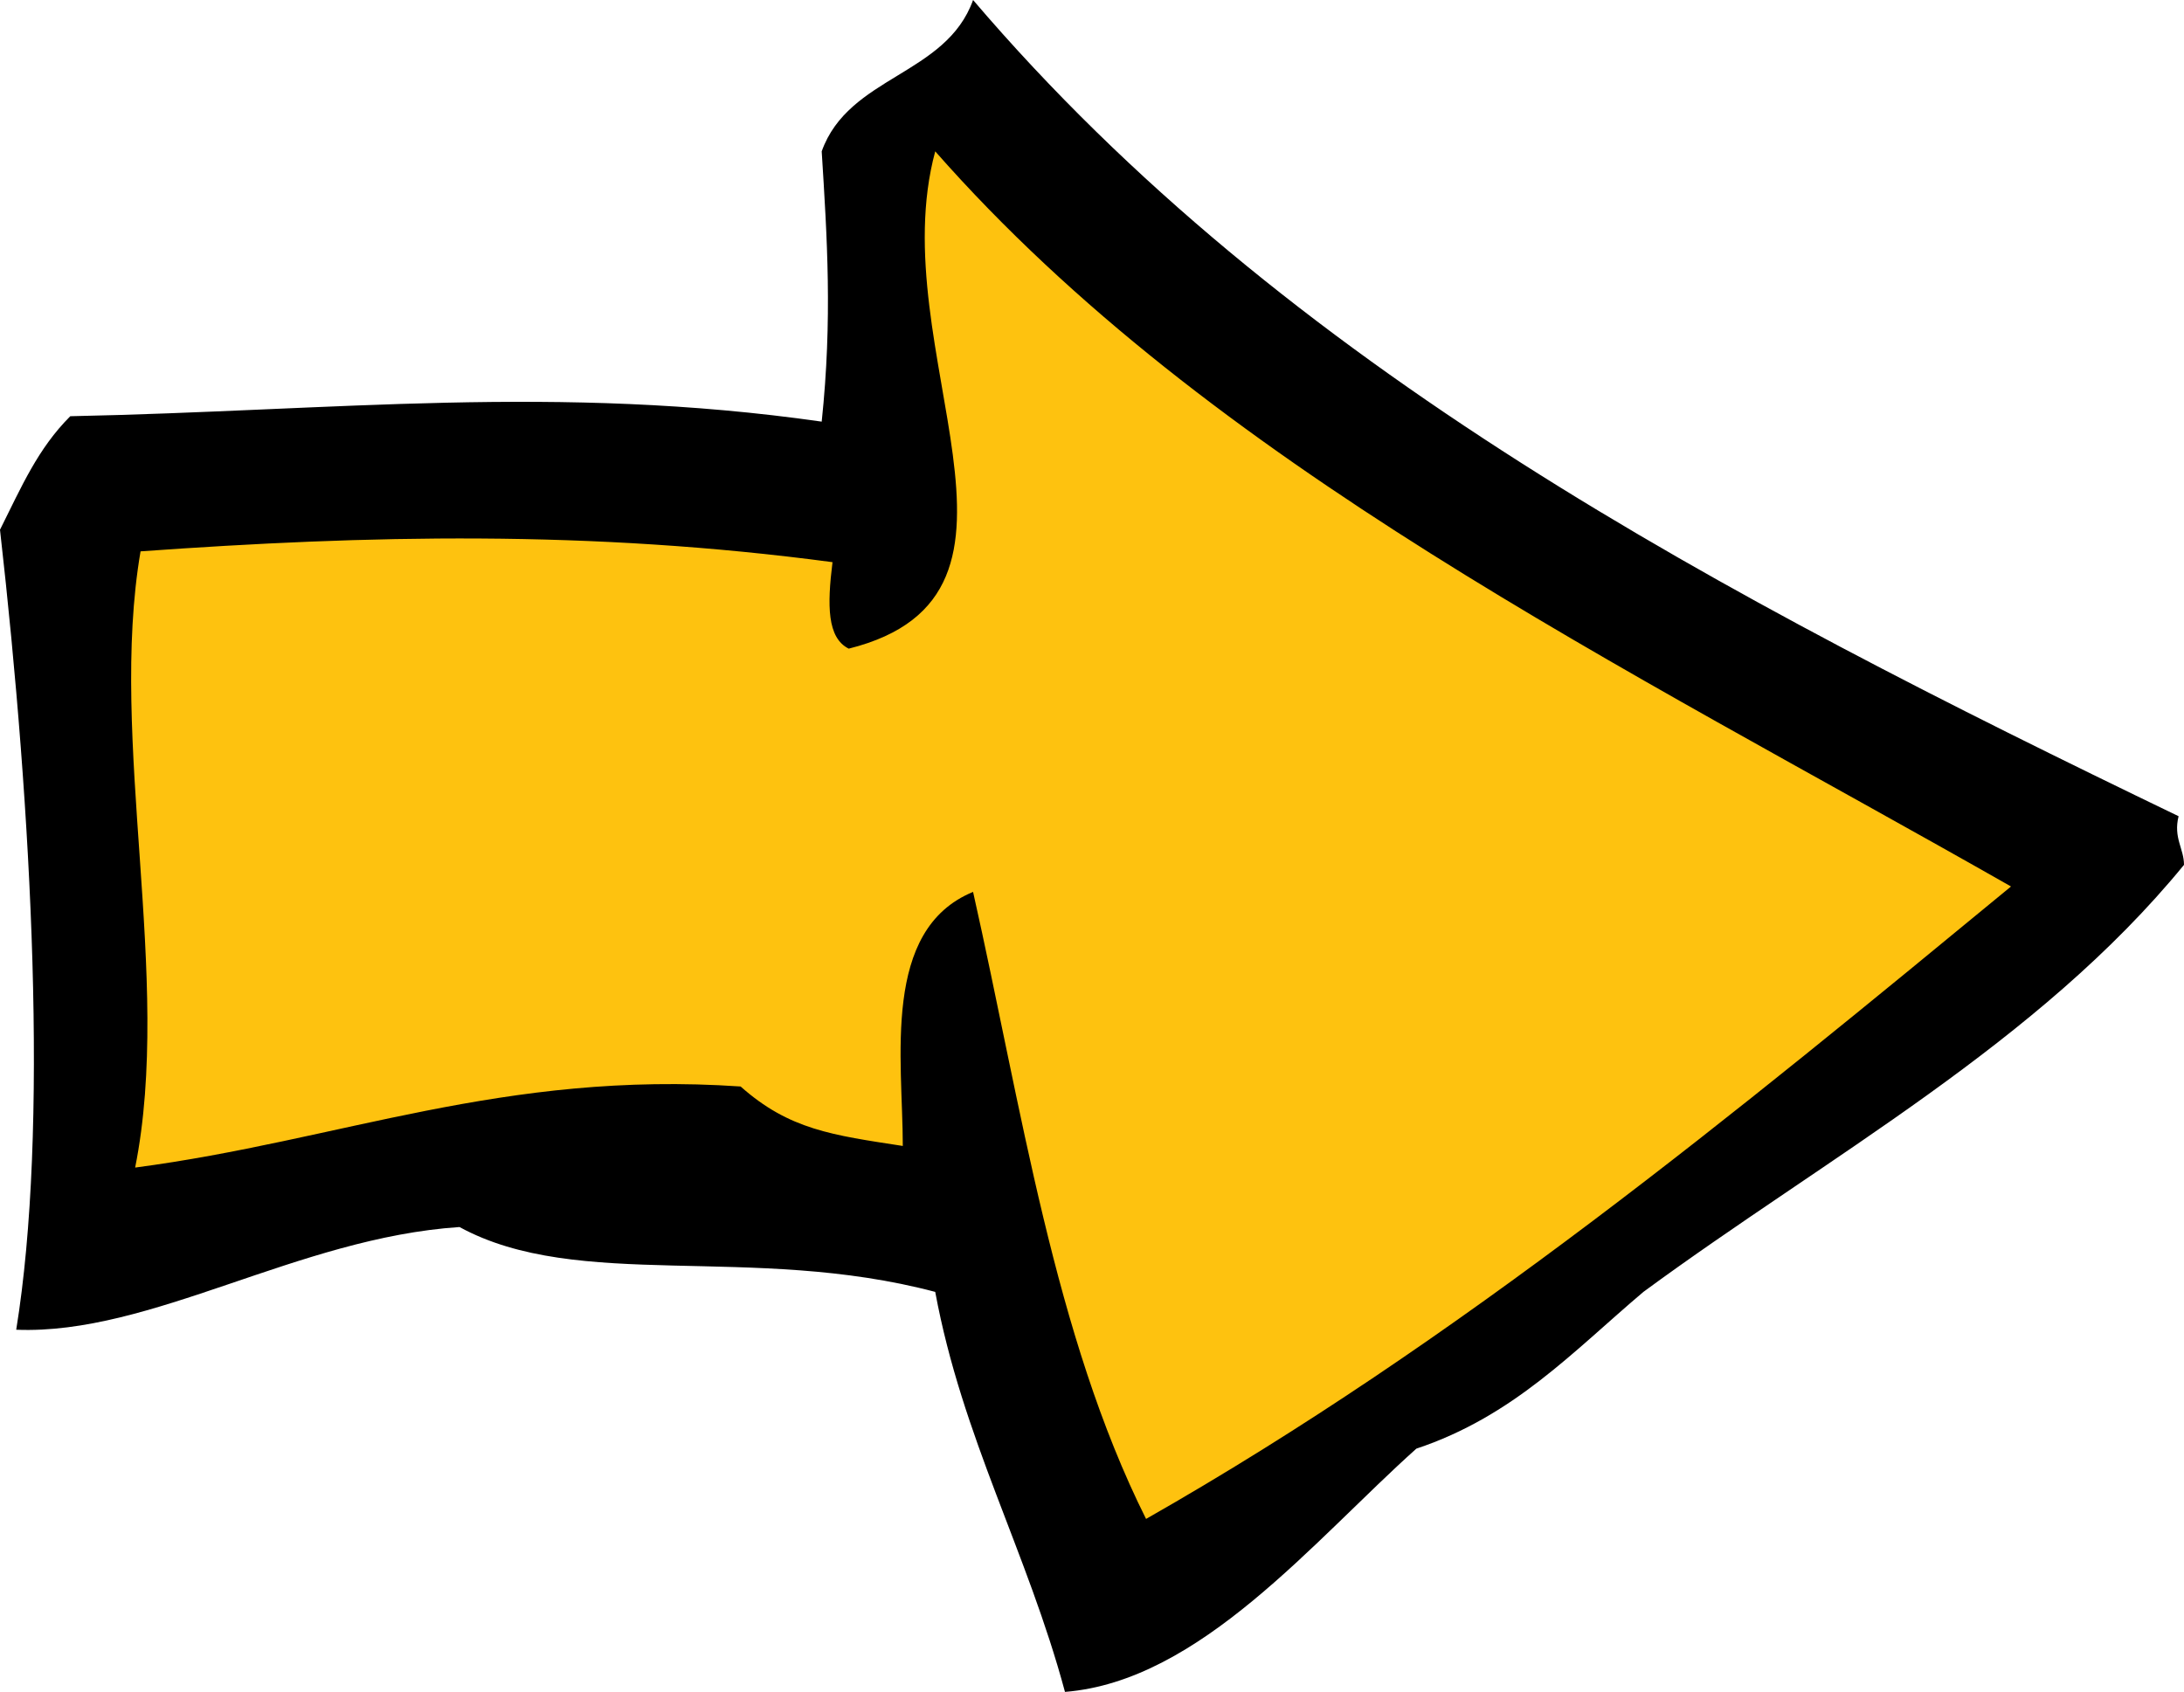
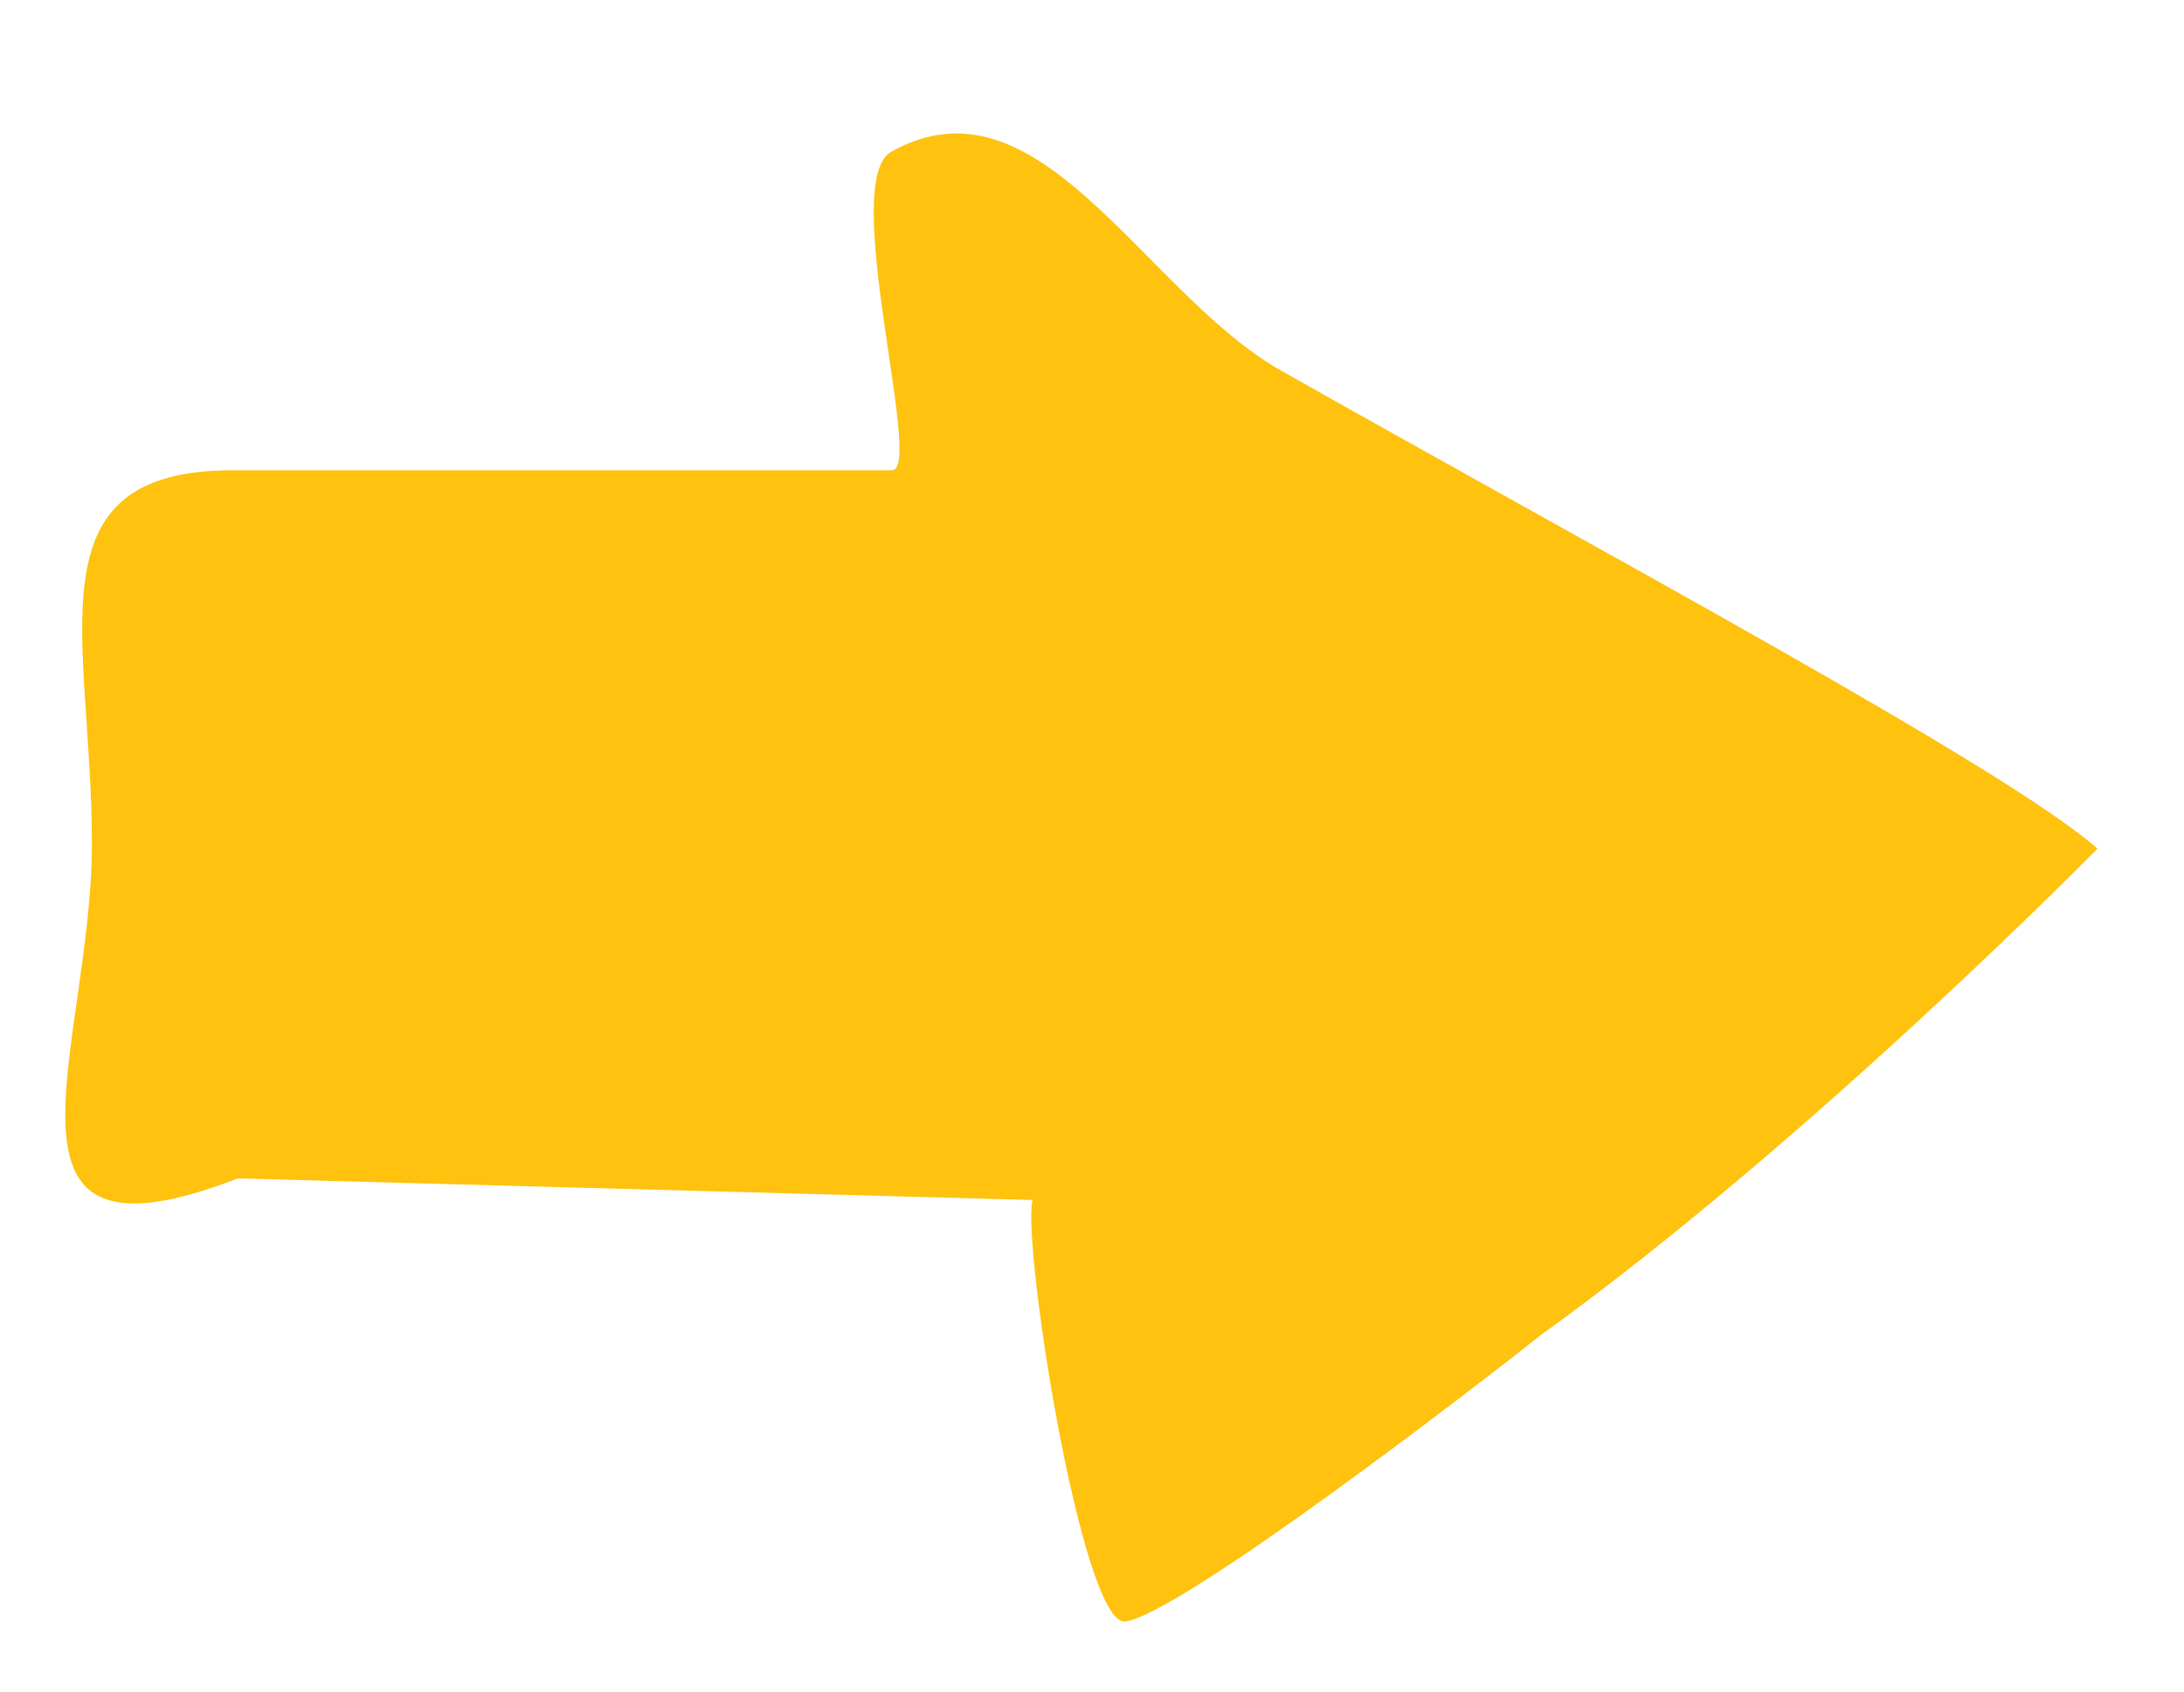
<svg xmlns="http://www.w3.org/2000/svg" version="1.1" id="Ebene_1" x="0px" y="0px" viewBox="0 0 40.4 31.3" style="enable-background:new 0 0 40.4 31.3;" xml:space="preserve">
  <style type="text/css">
	.st0{fill-rule:evenodd;clip-rule:evenodd;fill:#FEC20F;}
	.st1{fill-rule:evenodd;clip-rule:evenodd;}
</style>
  <path class="st0" d="M19.1,22.2L4.4,21.8c-4.9,1.9-2.7-2.4-2.7-6.2v0c0-3.8-1.2-6.9,2.6-6.9h12.2c0.6,0-1-5.4,0-5.9  c2.7-1.5,4.6,2.5,7.1,4c6,3.4,13.5,7.4,15.2,8.9v0c0,0-5.3,5.4-10.3,9c-1,0.8-6.7,5.2-7.7,5.3C20,30,18.9,23,19.1,22.2z" />
-   <path class="st1" d="M18,0c5.8,6.8,13.8,11,22.3,15.1c-0.1,0.4,0.1,0.6,0.1,0.9c-2.7,3.3-6.6,5.4-10,7.9c-1.3,1.1-2.4,2.3-4.2,2.9  c-1.9,1.7-4,4.3-6.5,4.5c-0.7-2.6-1.9-4.7-2.4-7.4c-3.4-0.9-6.6,0-8.8-1.2c-3,0.2-5.7,2-8.2,1.9C0.9,20.9,0.6,15.1,0,9.8  c0.4-0.8,0.7-1.5,1.3-2.1c4.9-0.1,9-0.6,13.9,0.1c0.2-1.9,0.1-3.4,0-5C15.7,1.4,17.5,1.4,18,0z M15.7,12c-0.4-0.2-0.4-0.8-0.3-1.6  c-4.5-0.6-8.6-0.5-12.8-0.2C2,13.7,3.2,18.1,2.5,21.6c3.8-0.5,6.8-1.8,11.2-1.5c0.9,0.8,1.7,0.9,3,1.1c0-1.6-0.4-4,1.3-4.7  c0.9,4,1.5,8.2,3.2,11.6c5.8-3.3,10.9-7.5,16-11.7C30,12.3,22.4,8.6,17.3,2.8C16.3,6.5,19.7,11,15.7,12z" />
</svg>